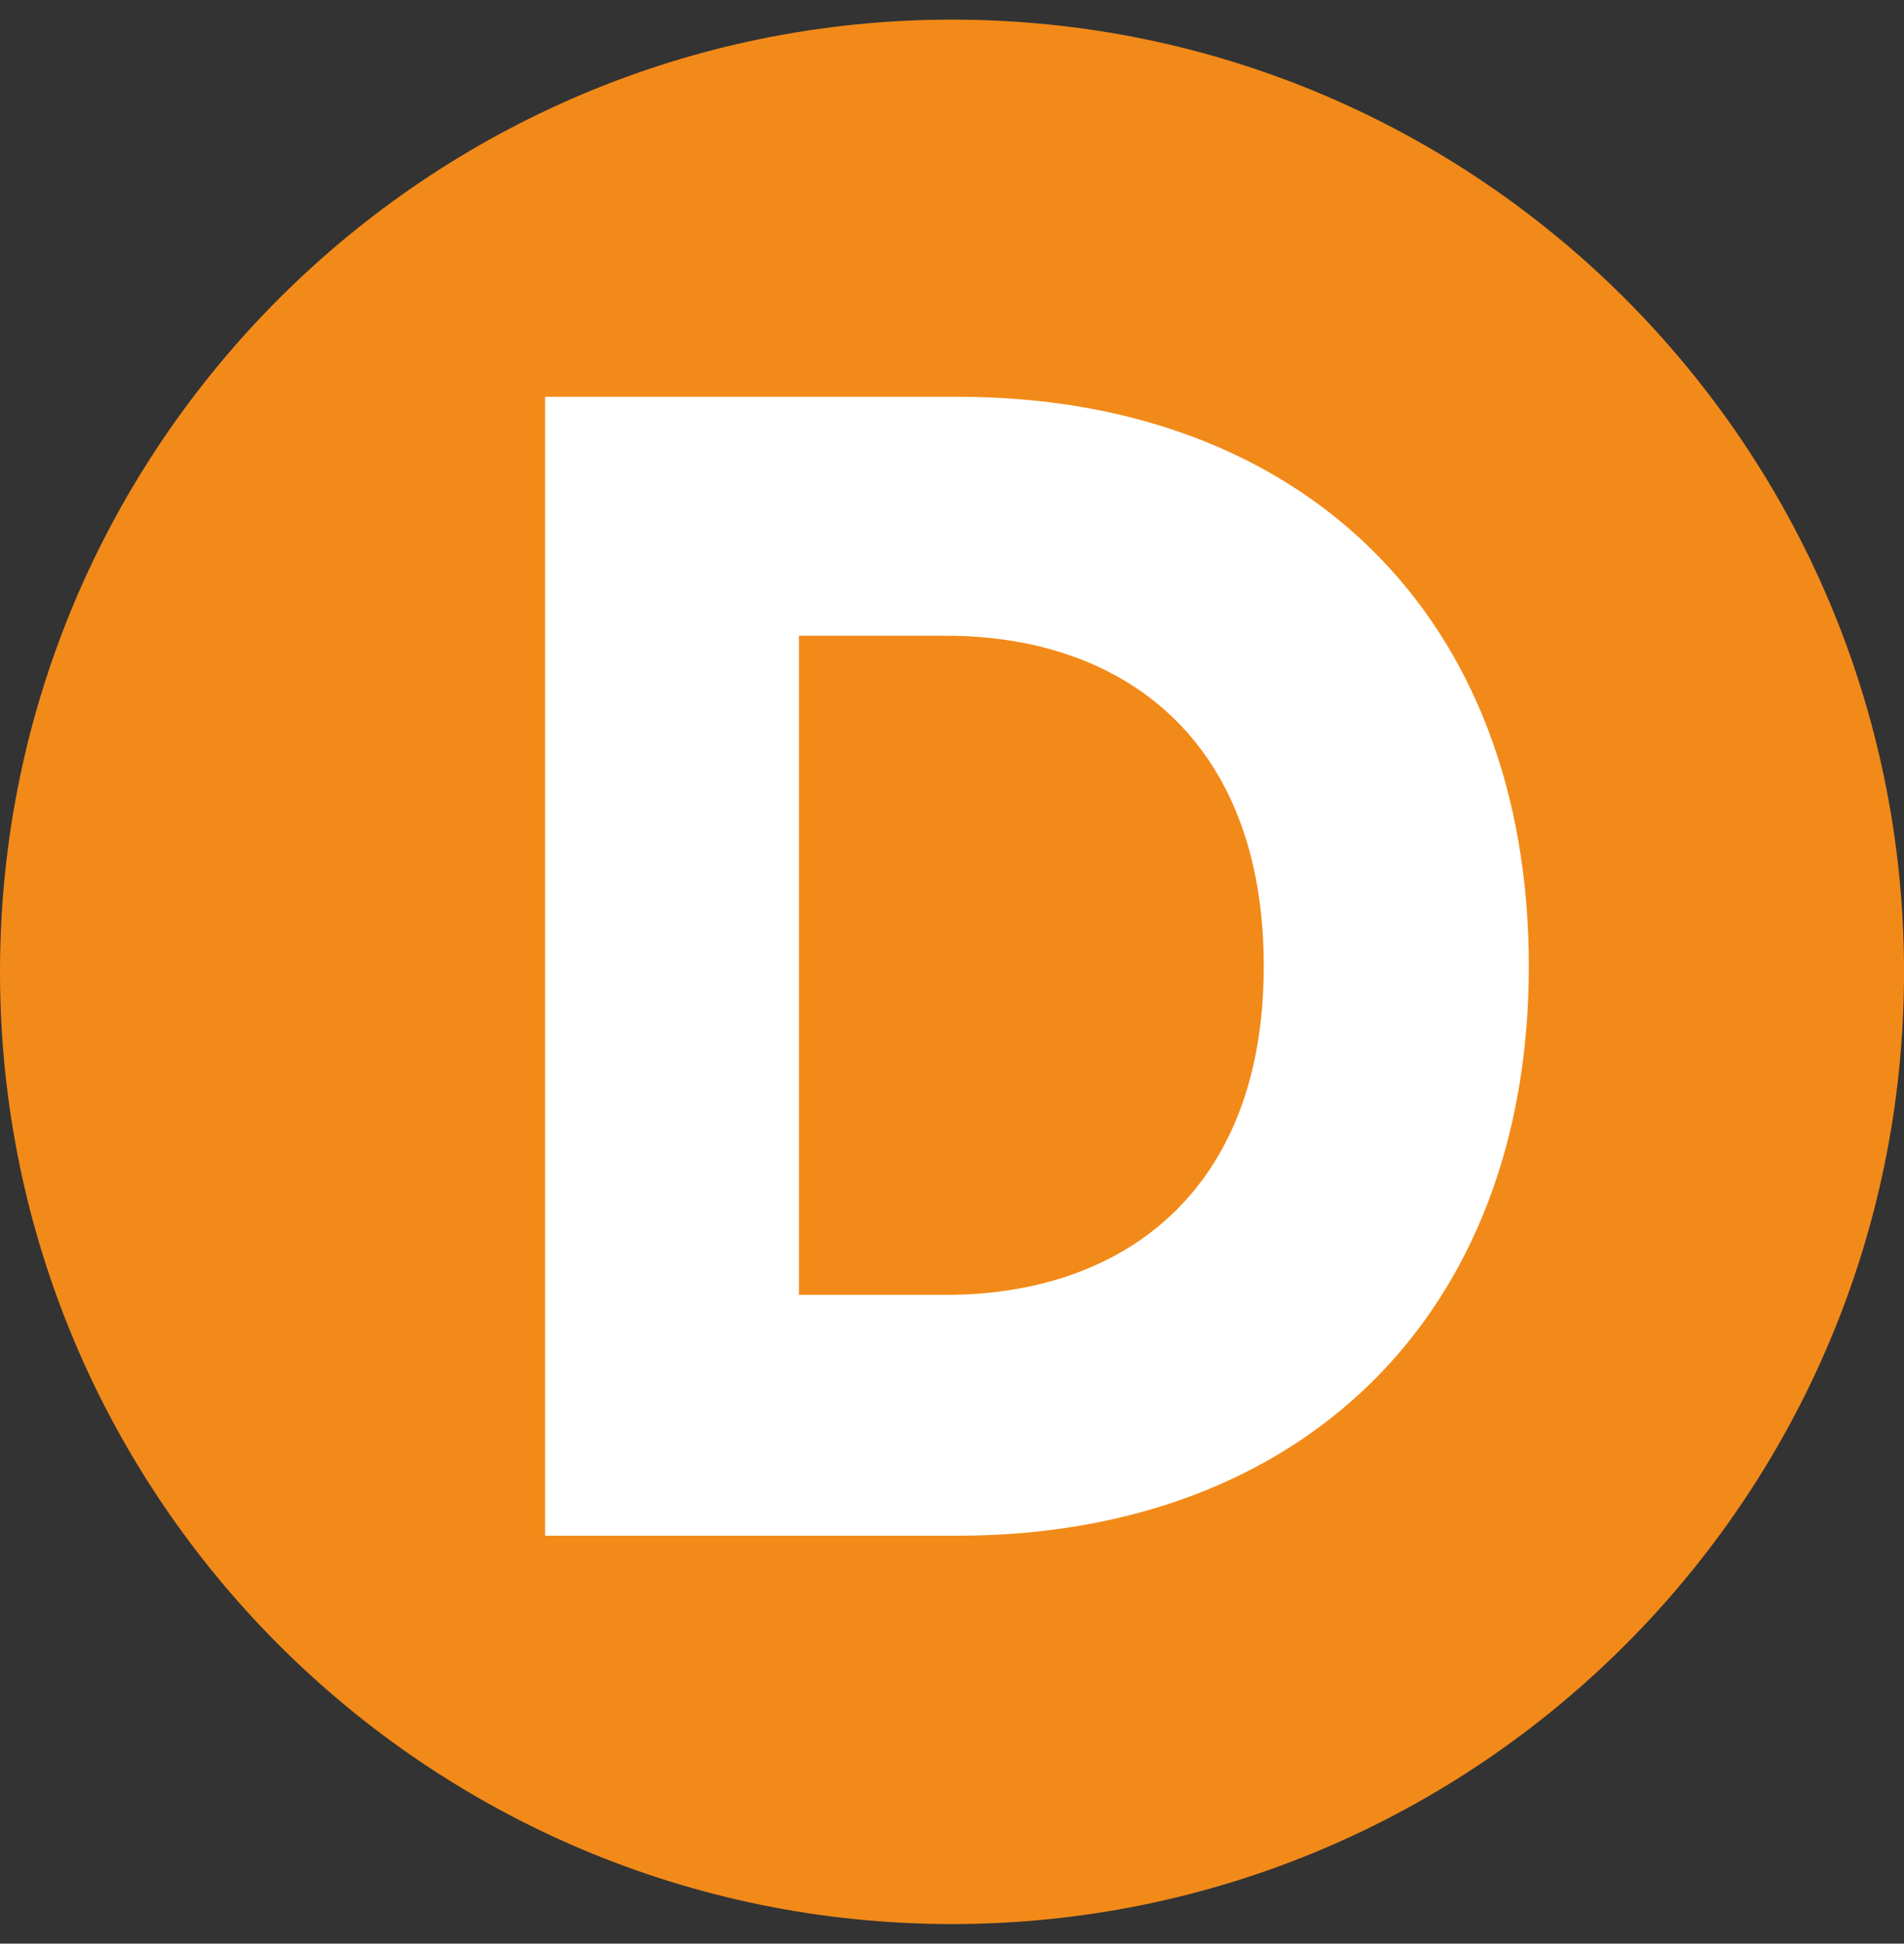
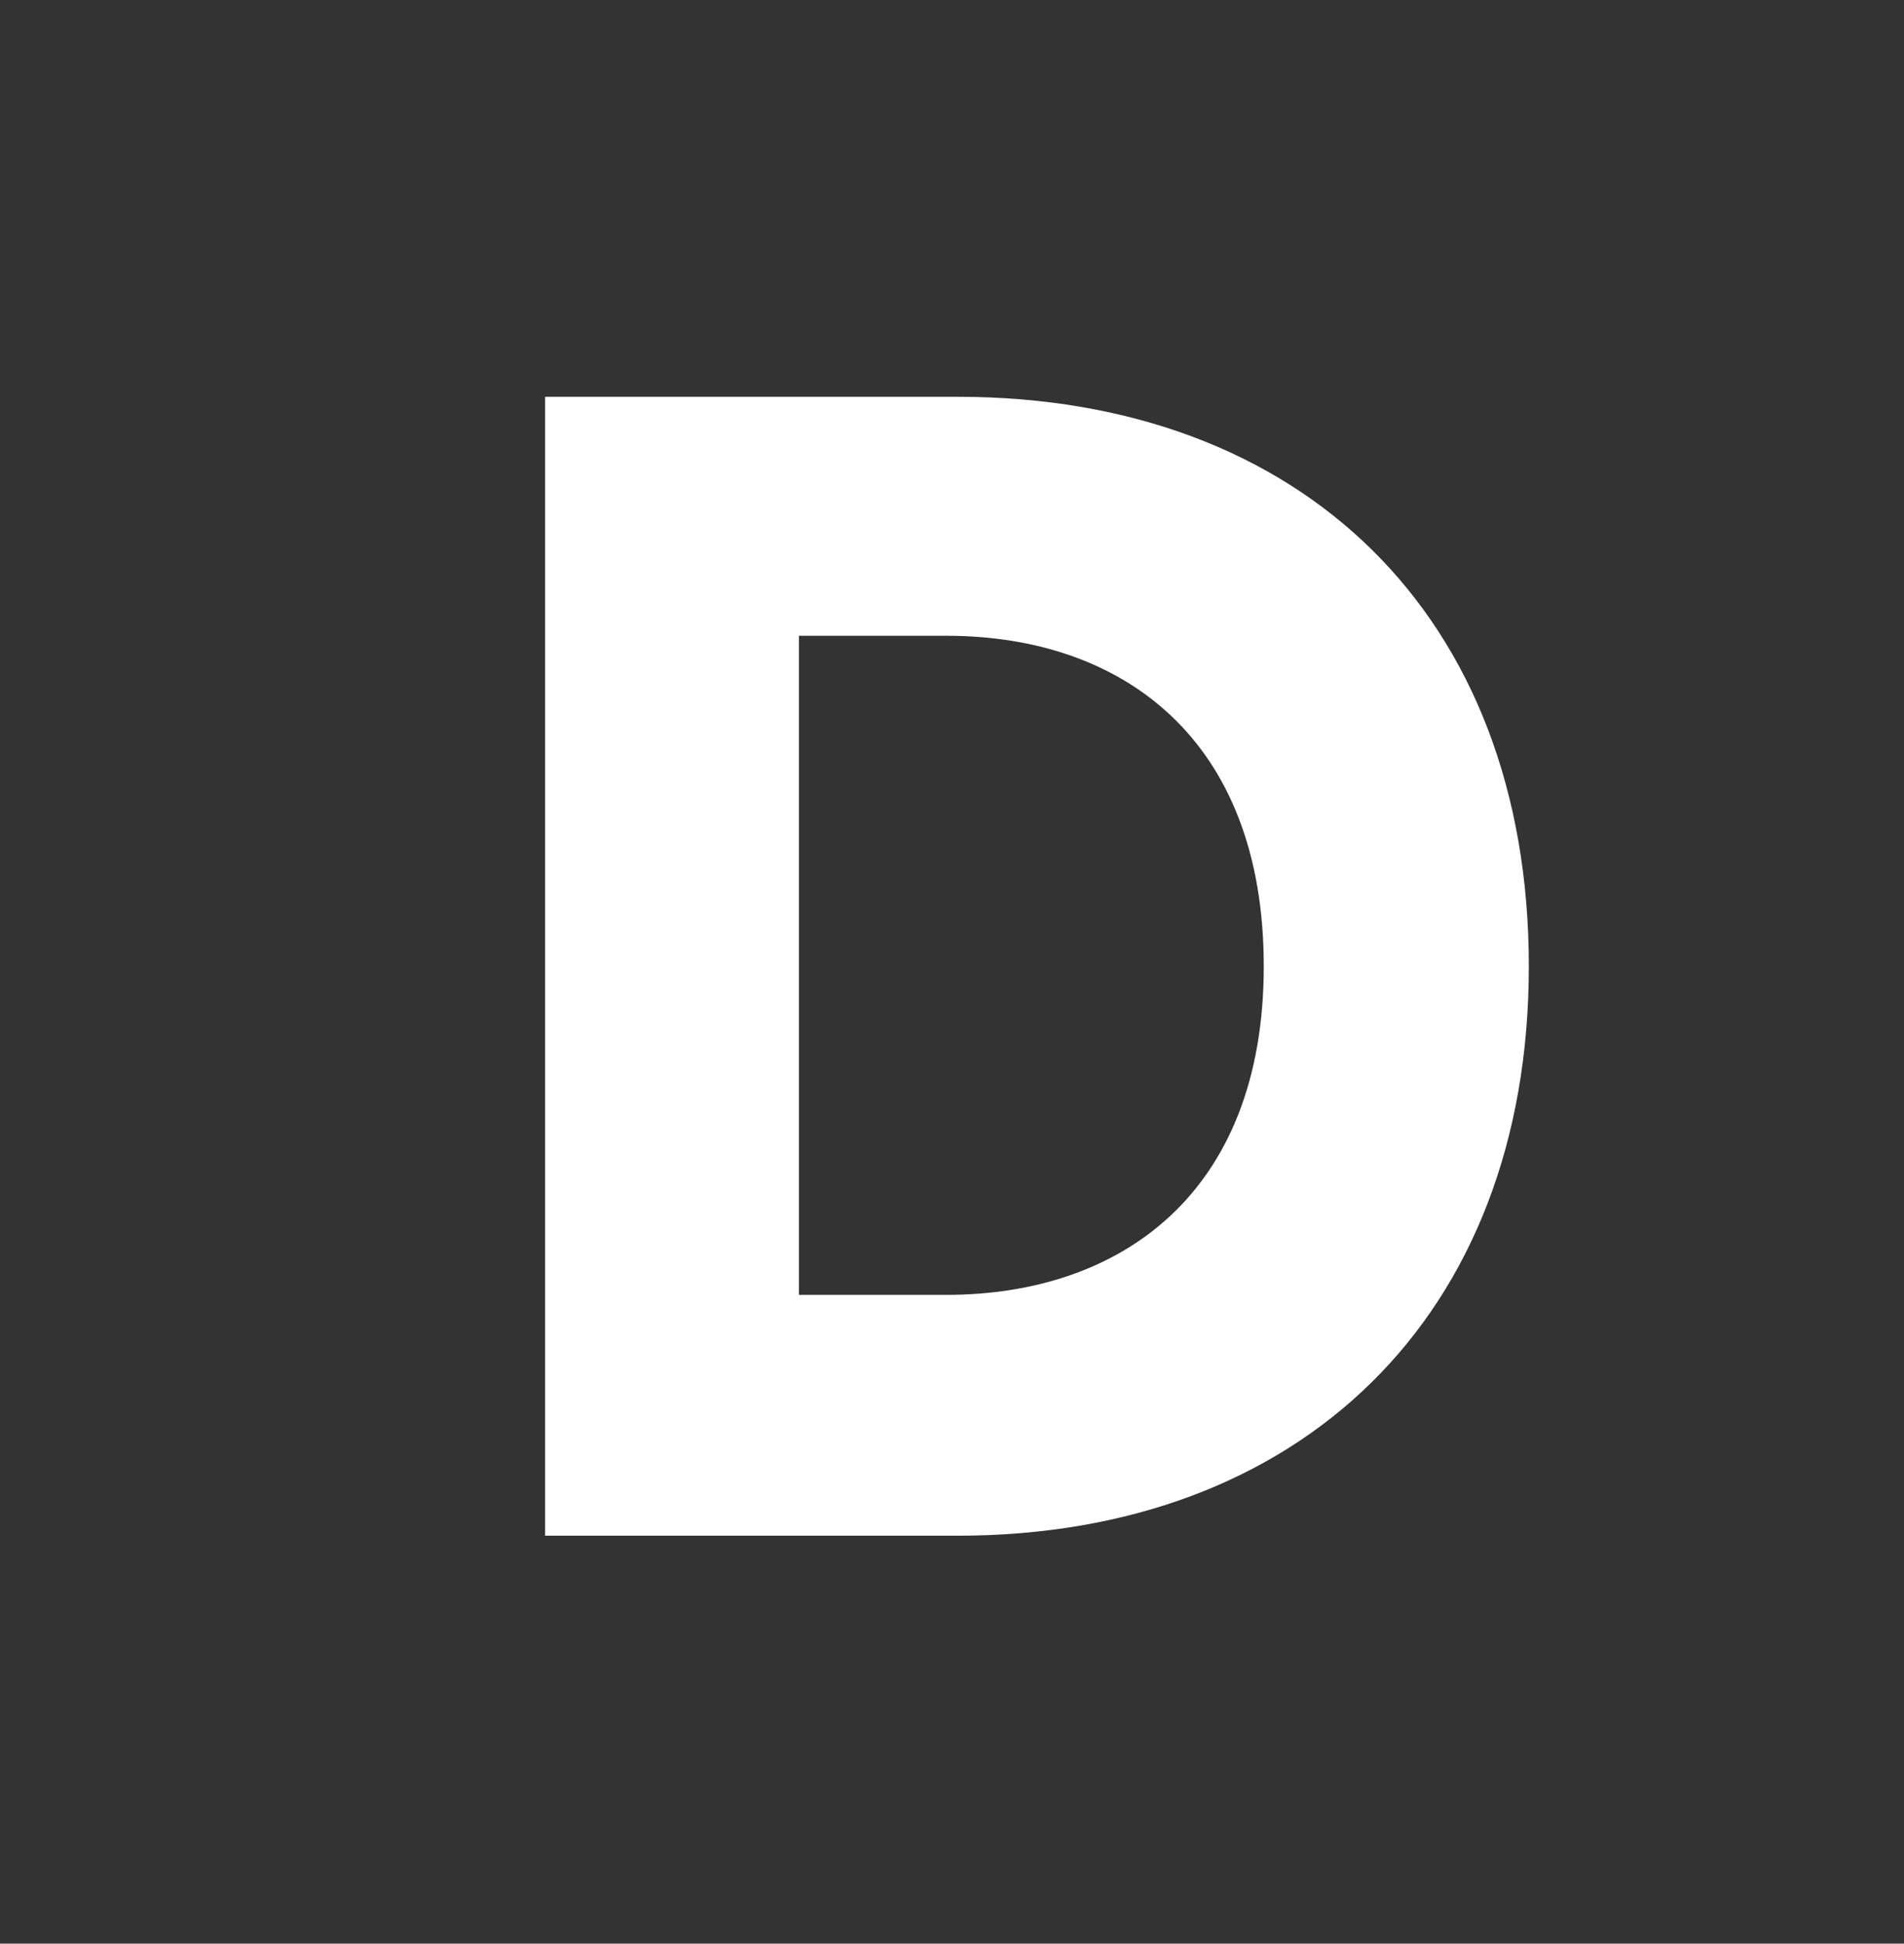
<svg xmlns="http://www.w3.org/2000/svg" xmlns:xlink="http://www.w3.org/1999/xlink" id="TRAM" viewBox="0 0 97 99">
  <rect x="0" y="0" width="97" height="99" fill="#333333" stroke="none" />
  <defs>
    <style>
      .cls-1 {
        fill: #fff;
      }

      .cls-1, .cls-2 {
        stroke-width: 0px;
      }

      .cls-2 {
        fill: #f28a19;
      }
    </style>
    <symbol id="D" viewBox="0 0 10.2 10.2">
      <g>
-         <path class="cls-2" d="M10.2,5.1c0,2.82-2.29,5.1-5.1,5.1S0,7.92,0,5.1,2.29,0,5.1,0c2.82,0,5.1,2.29,5.1,5.1" />
        <path class="cls-1" d="M2.92,8.12V2.02h2.21c1.84,0,3.06,1.17,3.06,3.05s-1.23,3.05-3.06,3.05c0,0-2.21,0-2.21,0ZM5.07,6.83c.93,0,1.7-.54,1.7-1.76s-.76-1.77-1.7-1.77h-.79v3.53h.79Z" />
      </g>
    </symbol>
  </defs>
  <use width="10.2" height="10.2" transform="translate(0 1) scale(9.51)" xlink:href="#D" />
</svg>